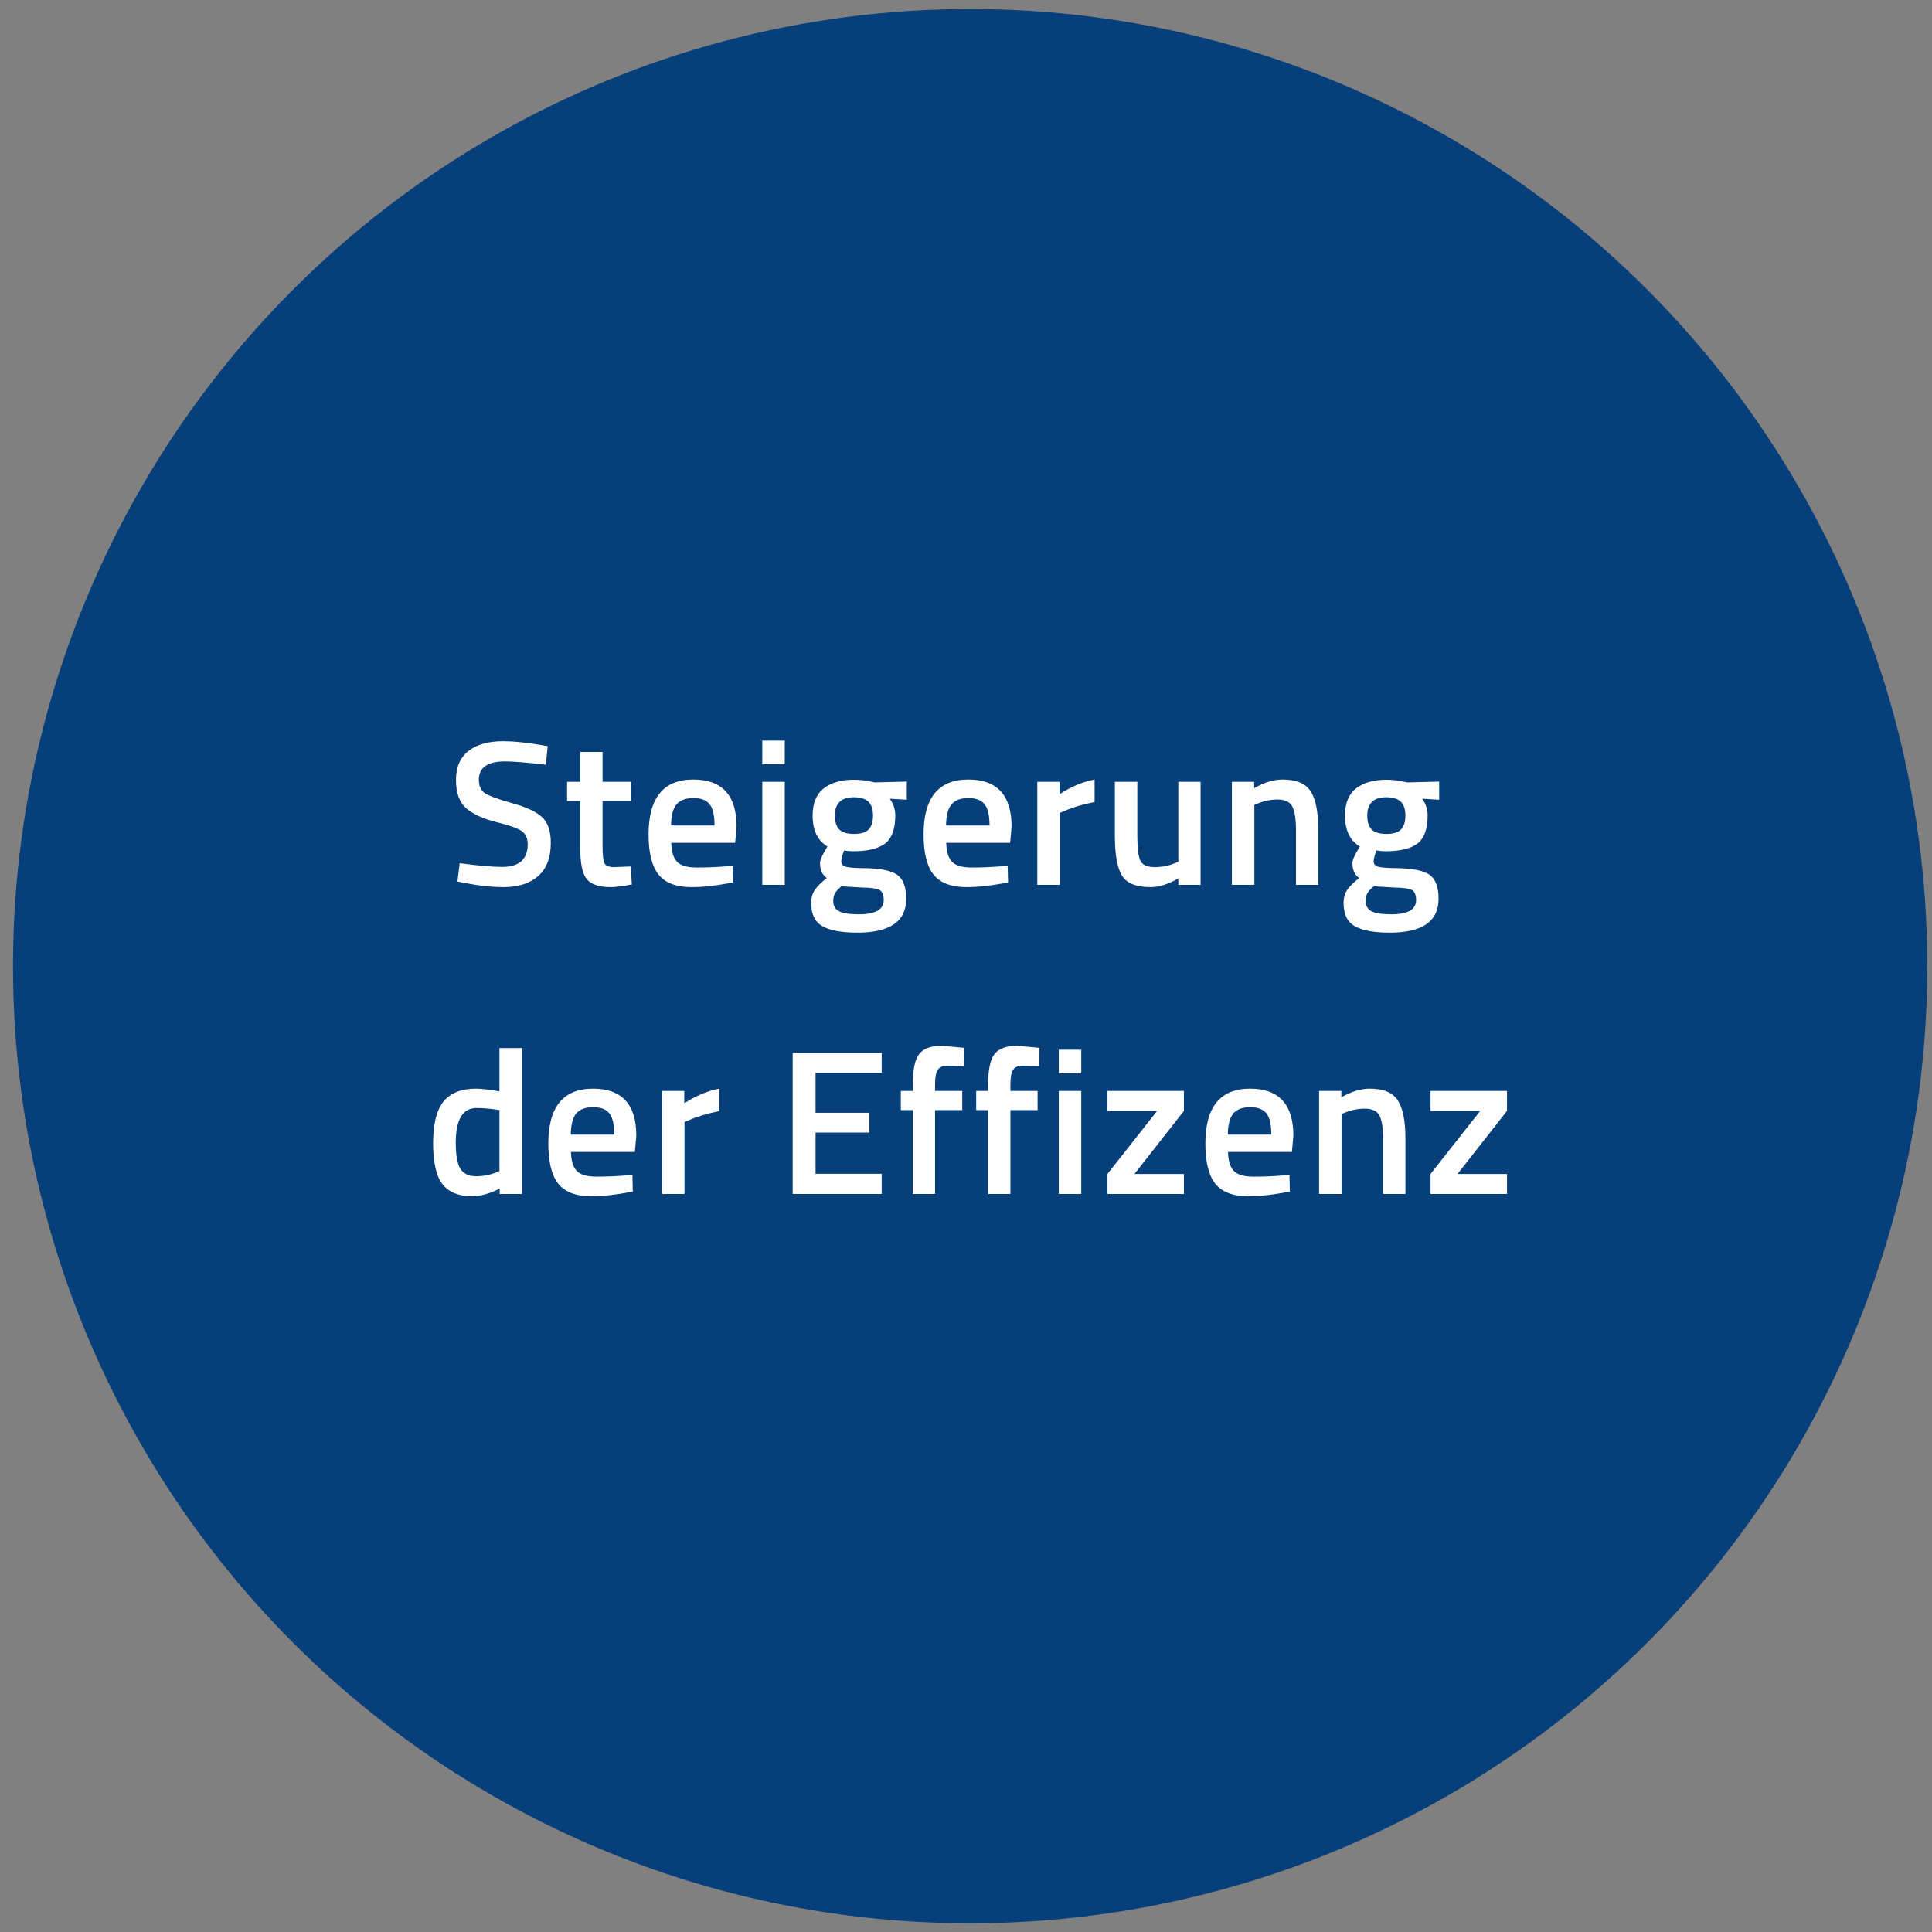
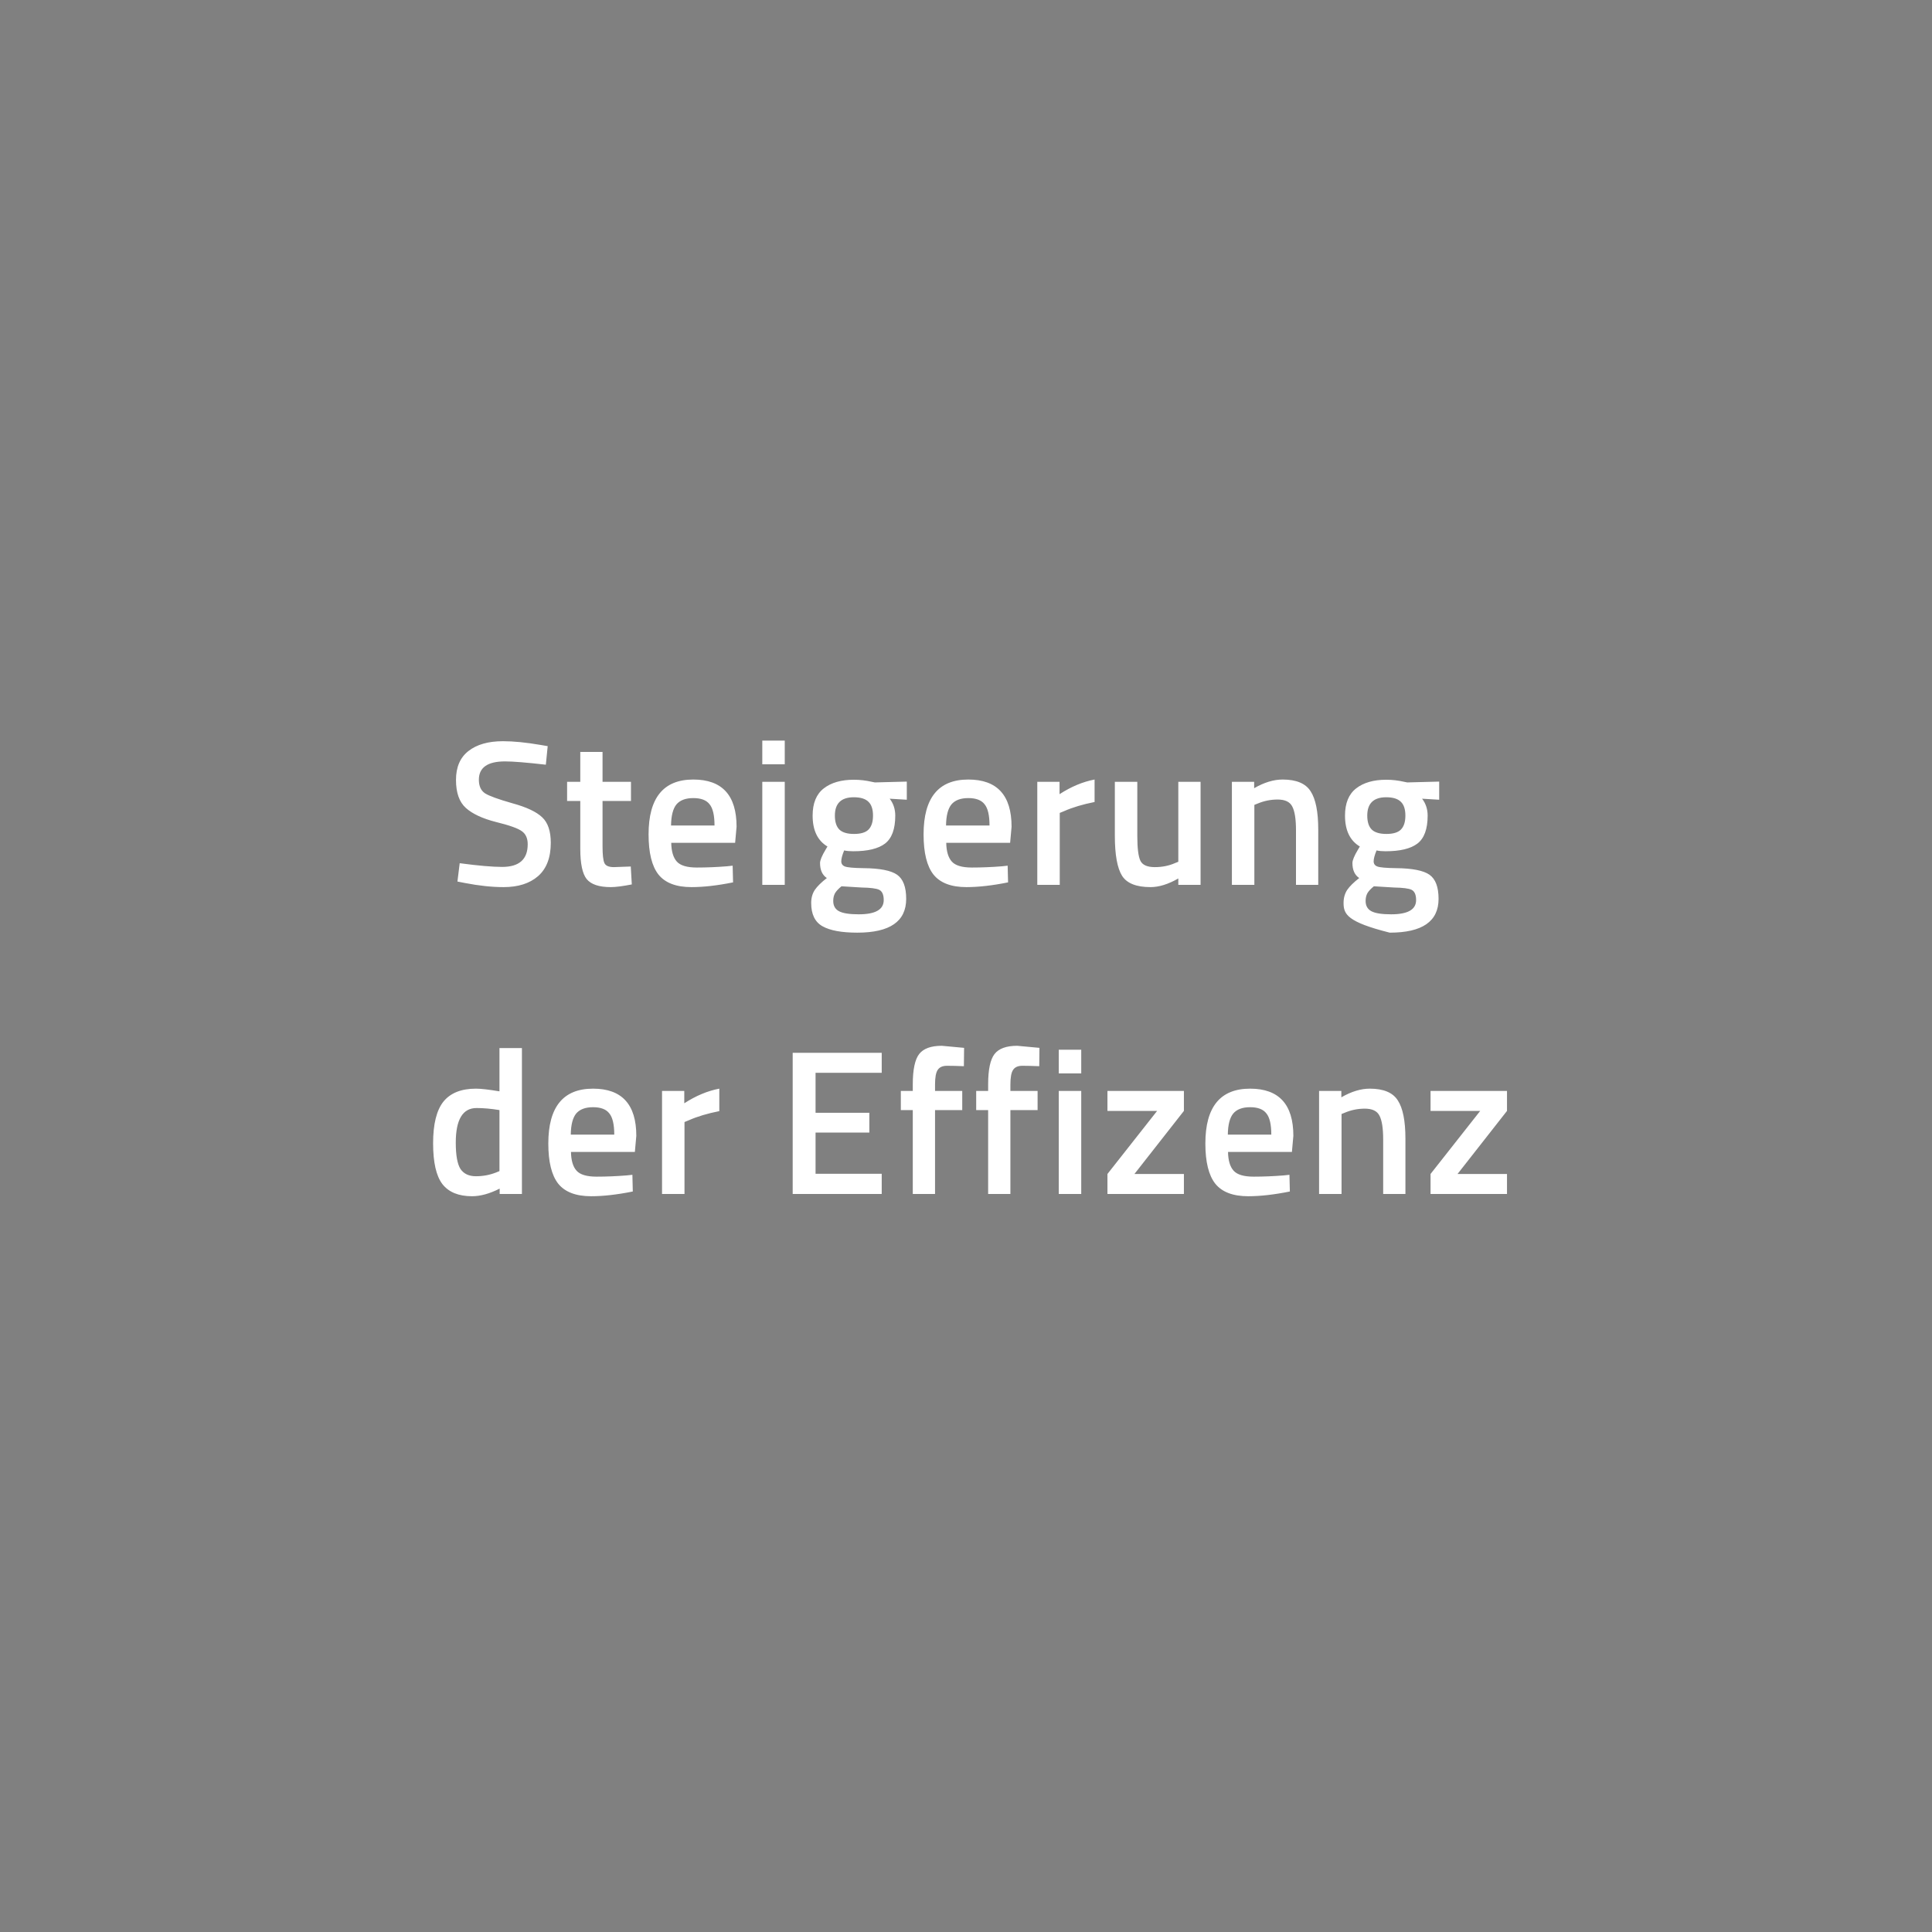
<svg xmlns="http://www.w3.org/2000/svg" width="150" height="150" viewBox="0 0 150 150" fill="none">
  <rect x="0" y="0" width="150" height="150" fill="#808080" stroke="none" />
-   <circle cx="75.322" cy="75.012" r="73.313" fill="#073F7A" stroke="#073F7A" stroke-width="2" />
-   <path d="M39.211 59.115C37.856 59.115 37.179 59.59 37.179 60.539C37.179 61.03 37.339 61.382 37.659 61.595C37.979 61.798 38.683 62.054 39.771 62.363C40.869 62.662 41.643 63.025 42.091 63.451C42.539 63.867 42.763 64.529 42.763 65.435C42.763 66.587 42.432 67.451 41.771 68.027C41.12 68.593 40.229 68.875 39.099 68.875C38.192 68.875 37.189 68.769 36.091 68.555L35.515 68.443L35.691 67.019C37.131 67.211 38.229 67.307 38.987 67.307C40.309 67.307 40.971 66.721 40.971 65.547C40.971 65.089 40.821 64.753 40.523 64.539C40.224 64.315 39.552 64.075 38.507 63.819C37.461 63.553 36.683 63.19 36.171 62.731C35.659 62.273 35.403 61.547 35.403 60.555C35.403 59.563 35.723 58.817 36.363 58.315C37.013 57.803 37.909 57.547 39.051 57.547C39.872 57.547 40.843 57.643 41.963 57.835L42.523 57.931L42.379 59.371C40.885 59.201 39.829 59.115 39.211 59.115ZM48.989 62.187H46.781V65.707C46.781 66.358 46.829 66.79 46.925 67.003C47.021 67.217 47.266 67.323 47.661 67.323L48.973 67.275L49.053 68.667C48.338 68.806 47.794 68.875 47.421 68.875C46.514 68.875 45.89 68.667 45.549 68.251C45.218 67.835 45.053 67.051 45.053 65.899V62.187H44.029V60.699H45.053V58.379H46.781V60.699H48.989V62.187ZM56.435 67.259L56.883 67.211L56.915 68.507C55.699 68.753 54.622 68.875 53.683 68.875C52.499 68.875 51.646 68.55 51.123 67.899C50.611 67.249 50.355 66.209 50.355 64.779C50.355 61.942 51.513 60.523 53.827 60.523C56.067 60.523 57.187 61.745 57.187 64.187L57.075 65.435H52.115C52.126 66.097 52.27 66.582 52.547 66.891C52.825 67.201 53.342 67.355 54.099 67.355C54.857 67.355 55.635 67.323 56.435 67.259ZM55.475 64.091C55.475 63.302 55.347 62.753 55.091 62.443C54.846 62.123 54.425 61.963 53.827 61.963C53.23 61.963 52.793 62.129 52.515 62.459C52.249 62.79 52.11 63.334 52.099 64.091H55.475ZM59.184 68.699V60.699H60.928V68.699H59.184ZM59.184 59.339V57.499H60.928V59.339H59.184ZM70.356 69.787C70.356 71.537 69.092 72.411 66.564 72.411C65.348 72.411 64.446 72.246 63.86 71.915C63.273 71.585 62.98 70.982 62.98 70.107C62.98 69.713 63.076 69.371 63.268 69.083C63.46 68.806 63.769 68.502 64.196 68.171C63.844 67.937 63.668 67.547 63.668 67.003C63.668 66.79 63.812 66.443 64.1 65.963L64.244 65.723C63.476 65.265 63.092 64.465 63.092 63.323C63.092 62.363 63.38 61.659 63.956 61.211C64.532 60.763 65.31 60.539 66.292 60.539C66.761 60.539 67.225 60.593 67.684 60.699L67.924 60.747L70.404 60.683V62.091L69.076 62.011C69.364 62.385 69.508 62.822 69.508 63.323C69.508 64.369 69.241 65.094 68.708 65.499C68.185 65.894 67.364 66.091 66.244 66.091C65.966 66.091 65.732 66.07 65.54 66.027C65.39 66.39 65.316 66.673 65.316 66.875C65.316 67.067 65.412 67.201 65.604 67.275C65.806 67.35 66.286 67.393 67.044 67.403C68.313 67.414 69.182 67.585 69.652 67.915C70.121 68.246 70.356 68.87 70.356 69.787ZM64.692 69.947C64.692 70.321 64.841 70.587 65.14 70.747C65.438 70.907 65.95 70.987 66.676 70.987C67.966 70.987 68.612 70.619 68.612 69.883C68.612 69.467 68.494 69.201 68.26 69.083C68.036 68.977 67.582 68.918 66.9 68.907L65.332 68.811C65.097 69.003 64.932 69.179 64.836 69.339C64.74 69.51 64.692 69.713 64.692 69.947ZM64.82 63.323C64.82 63.814 64.937 64.177 65.172 64.411C65.406 64.635 65.785 64.747 66.308 64.747C66.83 64.747 67.204 64.635 67.428 64.411C67.662 64.177 67.78 63.814 67.78 63.323C67.78 62.833 67.662 62.475 67.428 62.251C67.193 62.017 66.814 61.899 66.292 61.899C65.31 61.899 64.82 62.374 64.82 63.323ZM77.786 67.259L78.234 67.211L78.266 68.507C77.05 68.753 75.972 68.875 75.034 68.875C73.85 68.875 72.996 68.55 72.474 67.899C71.962 67.249 71.706 66.209 71.706 64.779C71.706 61.942 72.863 60.523 75.178 60.523C77.418 60.523 78.538 61.745 78.538 64.187L78.426 65.435H73.466C73.477 66.097 73.621 66.582 73.898 66.891C74.175 67.201 74.692 67.355 75.45 67.355C76.207 67.355 76.986 67.323 77.786 67.259ZM76.826 64.091C76.826 63.302 76.698 62.753 76.442 62.443C76.197 62.123 75.775 61.963 75.178 61.963C74.581 61.963 74.143 62.129 73.866 62.459C73.599 62.79 73.46 63.334 73.45 64.091H76.826ZM80.535 68.699V60.699H82.263V61.659C83.169 61.073 84.076 60.694 84.983 60.523V62.267C84.066 62.449 83.281 62.683 82.631 62.971L82.279 63.115V68.699H80.535ZM91.484 60.699H93.212V68.699H91.484V68.203C90.705 68.651 89.985 68.875 89.324 68.875C88.225 68.875 87.489 68.582 87.116 67.995C86.743 67.398 86.556 66.358 86.556 64.875V60.699H88.3V64.891C88.3 65.851 88.38 66.497 88.54 66.827C88.7 67.158 89.073 67.323 89.66 67.323C90.236 67.323 90.764 67.217 91.244 67.003L91.484 66.907V60.699ZM97.388 68.699H95.644V60.699H97.372V61.195C98.15 60.747 98.886 60.523 99.58 60.523C100.646 60.523 101.372 60.827 101.756 61.435C102.15 62.033 102.348 63.025 102.348 64.411V68.699H100.62V64.459C100.62 63.595 100.524 62.982 100.332 62.619C100.15 62.257 99.772 62.075 99.196 62.075C98.652 62.075 98.129 62.182 97.628 62.395L97.388 62.491V68.699ZM111.69 69.787C111.69 71.537 110.426 72.411 107.898 72.411C106.682 72.411 105.781 72.246 105.194 71.915C104.607 71.585 104.314 70.982 104.314 70.107C104.314 69.713 104.41 69.371 104.602 69.083C104.794 68.806 105.103 68.502 105.53 68.171C105.178 67.937 105.002 67.547 105.002 67.003C105.002 66.79 105.146 66.443 105.434 65.963L105.578 65.723C104.81 65.265 104.426 64.465 104.426 63.323C104.426 62.363 104.714 61.659 105.29 61.211C105.866 60.763 106.645 60.539 107.626 60.539C108.095 60.539 108.559 60.593 109.018 60.699L109.258 60.747L111.738 60.683V62.091L110.41 62.011C110.698 62.385 110.842 62.822 110.842 63.323C110.842 64.369 110.575 65.094 110.042 65.499C109.519 65.894 108.698 66.091 107.578 66.091C107.301 66.091 107.066 66.07 106.874 66.027C106.725 66.39 106.65 66.673 106.65 66.875C106.65 67.067 106.746 67.201 106.938 67.275C107.141 67.35 107.621 67.393 108.378 67.403C109.647 67.414 110.517 67.585 110.986 67.915C111.455 68.246 111.69 68.87 111.69 69.787ZM106.026 69.947C106.026 70.321 106.175 70.587 106.474 70.747C106.773 70.907 107.285 70.987 108.01 70.987C109.301 70.987 109.946 70.619 109.946 69.883C109.946 69.467 109.829 69.201 109.594 69.083C109.37 68.977 108.917 68.918 108.234 68.907L106.666 68.811C106.431 69.003 106.266 69.179 106.17 69.339C106.074 69.51 106.026 69.713 106.026 69.947ZM106.154 63.323C106.154 63.814 106.271 64.177 106.506 64.411C106.741 64.635 107.119 64.747 107.642 64.747C108.165 64.747 108.538 64.635 108.762 64.411C108.997 64.177 109.114 63.814 109.114 63.323C109.114 62.833 108.997 62.475 108.762 62.251C108.527 62.017 108.149 61.899 107.626 61.899C106.645 61.899 106.154 62.374 106.154 63.323ZM40.522 81.371V92.699H38.794V92.283C38.015 92.678 37.301 92.875 36.65 92.875C35.605 92.875 34.837 92.561 34.346 91.931C33.866 91.302 33.626 90.246 33.626 88.763C33.626 87.281 33.893 86.203 34.426 85.531C34.97 84.859 35.813 84.523 36.954 84.523C37.338 84.523 37.946 84.593 38.778 84.731V81.371H40.522ZM38.506 91.035L38.778 90.923V86.187C38.138 86.081 37.546 86.027 37.002 86.027C35.925 86.027 35.386 86.923 35.386 88.715C35.386 89.697 35.509 90.379 35.754 90.763C36.01 91.137 36.41 91.323 36.954 91.323C37.498 91.323 38.015 91.227 38.506 91.035ZM48.651 91.259L49.099 91.211L49.13 92.507C47.914 92.753 46.837 92.875 45.898 92.875C44.715 92.875 43.861 92.55 43.339 91.899C42.827 91.249 42.571 90.209 42.571 88.779C42.571 85.942 43.728 84.523 46.042 84.523C48.282 84.523 49.403 85.745 49.403 88.187L49.291 89.435H44.331C44.341 90.097 44.485 90.582 44.763 90.891C45.04 91.201 45.557 91.355 46.315 91.355C47.072 91.355 47.85 91.323 48.651 91.259ZM47.691 88.091C47.691 87.302 47.562 86.753 47.306 86.443C47.061 86.123 46.64 85.963 46.042 85.963C45.445 85.963 45.008 86.129 44.73 86.459C44.464 86.79 44.325 87.334 44.315 88.091H47.691ZM51.4 92.699V84.699H53.127V85.659C54.034 85.073 54.941 84.694 55.847 84.523V86.267C54.93 86.449 54.146 86.683 53.495 86.971L53.144 87.115V92.699H51.4ZM61.544 92.699V81.739H68.456V83.291H63.32V86.395H67.496V87.931H63.32V91.131H68.456V92.699H61.544ZM72.596 86.187V92.699H70.868V86.187H69.94V84.699H70.868V84.187C70.868 83.046 71.034 82.262 71.364 81.835C71.695 81.409 72.281 81.195 73.124 81.195L74.852 81.355L74.836 82.779C74.314 82.758 73.876 82.747 73.524 82.747C73.183 82.747 72.943 82.854 72.804 83.067C72.665 83.27 72.596 83.649 72.596 84.203V84.699H74.708V86.187H72.596ZM78.447 86.187V92.699H76.719V86.187H75.791V84.699H76.719V84.187C76.719 83.046 76.885 82.262 77.215 81.835C77.546 81.409 78.133 81.195 78.975 81.195L80.703 81.355L80.687 82.779C80.165 82.758 79.727 82.747 79.375 82.747C79.034 82.747 78.794 82.854 78.655 83.067C78.517 83.27 78.447 83.649 78.447 84.203V84.699H80.559V86.187H78.447ZM82.203 92.699V84.699H83.947V92.699H82.203ZM82.203 83.339V81.499H83.947V83.339H82.203ZM85.982 86.251V84.699H91.918V86.251L88.078 91.147H91.918V92.699H85.982V91.147L89.838 86.251H85.982ZM99.664 91.259L100.112 91.211L100.144 92.507C98.928 92.753 97.85 92.875 96.912 92.875C95.728 92.875 94.874 92.55 94.352 91.899C93.84 91.249 93.584 90.209 93.584 88.779C93.584 85.942 94.741 84.523 97.056 84.523C99.296 84.523 100.416 85.745 100.416 88.187L100.304 89.435H95.344C95.354 90.097 95.498 90.582 95.776 90.891C96.053 91.201 96.57 91.355 97.328 91.355C98.085 91.355 98.864 91.323 99.664 91.259ZM98.704 88.091C98.704 87.302 98.576 86.753 98.32 86.443C98.074 86.123 97.653 85.963 97.056 85.963C96.458 85.963 96.021 86.129 95.744 86.459C95.477 86.79 95.338 87.334 95.328 88.091H98.704ZM104.157 92.699H102.413V84.699H104.141V85.195C104.919 84.747 105.655 84.523 106.349 84.523C107.415 84.523 108.141 84.827 108.525 85.435C108.919 86.033 109.117 87.025 109.117 88.411V92.699H107.389V88.459C107.389 87.595 107.293 86.982 107.101 86.619C106.919 86.257 106.541 86.075 105.965 86.075C105.421 86.075 104.898 86.182 104.397 86.395L104.157 86.491V92.699ZM111.067 86.251V84.699H117.003V86.251L113.163 91.147H117.003V92.699H111.067V91.147L114.923 86.251H111.067Z" fill="white" />
+   <path d="M39.211 59.115C37.856 59.115 37.179 59.59 37.179 60.539C37.179 61.03 37.339 61.382 37.659 61.595C37.979 61.798 38.683 62.054 39.771 62.363C40.869 62.662 41.643 63.025 42.091 63.451C42.539 63.867 42.763 64.529 42.763 65.435C42.763 66.587 42.432 67.451 41.771 68.027C41.12 68.593 40.229 68.875 39.099 68.875C38.192 68.875 37.189 68.769 36.091 68.555L35.515 68.443L35.691 67.019C37.131 67.211 38.229 67.307 38.987 67.307C40.309 67.307 40.971 66.721 40.971 65.547C40.971 65.089 40.821 64.753 40.523 64.539C40.224 64.315 39.552 64.075 38.507 63.819C37.461 63.553 36.683 63.19 36.171 62.731C35.659 62.273 35.403 61.547 35.403 60.555C35.403 59.563 35.723 58.817 36.363 58.315C37.013 57.803 37.909 57.547 39.051 57.547C39.872 57.547 40.843 57.643 41.963 57.835L42.523 57.931L42.379 59.371C40.885 59.201 39.829 59.115 39.211 59.115ZM48.989 62.187H46.781V65.707C46.781 66.358 46.829 66.79 46.925 67.003C47.021 67.217 47.266 67.323 47.661 67.323L48.973 67.275L49.053 68.667C48.338 68.806 47.794 68.875 47.421 68.875C46.514 68.875 45.89 68.667 45.549 68.251C45.218 67.835 45.053 67.051 45.053 65.899V62.187H44.029V60.699H45.053V58.379H46.781V60.699H48.989V62.187ZM56.435 67.259L56.883 67.211L56.915 68.507C55.699 68.753 54.622 68.875 53.683 68.875C52.499 68.875 51.646 68.55 51.123 67.899C50.611 67.249 50.355 66.209 50.355 64.779C50.355 61.942 51.513 60.523 53.827 60.523C56.067 60.523 57.187 61.745 57.187 64.187L57.075 65.435H52.115C52.126 66.097 52.27 66.582 52.547 66.891C52.825 67.201 53.342 67.355 54.099 67.355C54.857 67.355 55.635 67.323 56.435 67.259ZM55.475 64.091C55.475 63.302 55.347 62.753 55.091 62.443C54.846 62.123 54.425 61.963 53.827 61.963C53.23 61.963 52.793 62.129 52.515 62.459C52.249 62.79 52.11 63.334 52.099 64.091H55.475ZM59.184 68.699V60.699H60.928V68.699H59.184ZM59.184 59.339V57.499H60.928V59.339H59.184ZM70.356 69.787C70.356 71.537 69.092 72.411 66.564 72.411C65.348 72.411 64.446 72.246 63.86 71.915C63.273 71.585 62.98 70.982 62.98 70.107C62.98 69.713 63.076 69.371 63.268 69.083C63.46 68.806 63.769 68.502 64.196 68.171C63.844 67.937 63.668 67.547 63.668 67.003C63.668 66.79 63.812 66.443 64.1 65.963L64.244 65.723C63.476 65.265 63.092 64.465 63.092 63.323C63.092 62.363 63.38 61.659 63.956 61.211C64.532 60.763 65.31 60.539 66.292 60.539C66.761 60.539 67.225 60.593 67.684 60.699L67.924 60.747L70.404 60.683V62.091L69.076 62.011C69.364 62.385 69.508 62.822 69.508 63.323C69.508 64.369 69.241 65.094 68.708 65.499C68.185 65.894 67.364 66.091 66.244 66.091C65.966 66.091 65.732 66.07 65.54 66.027C65.39 66.39 65.316 66.673 65.316 66.875C65.316 67.067 65.412 67.201 65.604 67.275C65.806 67.35 66.286 67.393 67.044 67.403C68.313 67.414 69.182 67.585 69.652 67.915C70.121 68.246 70.356 68.87 70.356 69.787ZM64.692 69.947C64.692 70.321 64.841 70.587 65.14 70.747C65.438 70.907 65.95 70.987 66.676 70.987C67.966 70.987 68.612 70.619 68.612 69.883C68.612 69.467 68.494 69.201 68.26 69.083C68.036 68.977 67.582 68.918 66.9 68.907L65.332 68.811C65.097 69.003 64.932 69.179 64.836 69.339C64.74 69.51 64.692 69.713 64.692 69.947ZM64.82 63.323C64.82 63.814 64.937 64.177 65.172 64.411C65.406 64.635 65.785 64.747 66.308 64.747C66.83 64.747 67.204 64.635 67.428 64.411C67.662 64.177 67.78 63.814 67.78 63.323C67.78 62.833 67.662 62.475 67.428 62.251C67.193 62.017 66.814 61.899 66.292 61.899C65.31 61.899 64.82 62.374 64.82 63.323ZM77.786 67.259L78.234 67.211L78.266 68.507C77.05 68.753 75.972 68.875 75.034 68.875C73.85 68.875 72.996 68.55 72.474 67.899C71.962 67.249 71.706 66.209 71.706 64.779C71.706 61.942 72.863 60.523 75.178 60.523C77.418 60.523 78.538 61.745 78.538 64.187L78.426 65.435H73.466C73.477 66.097 73.621 66.582 73.898 66.891C74.175 67.201 74.692 67.355 75.45 67.355C76.207 67.355 76.986 67.323 77.786 67.259ZM76.826 64.091C76.826 63.302 76.698 62.753 76.442 62.443C76.197 62.123 75.775 61.963 75.178 61.963C74.581 61.963 74.143 62.129 73.866 62.459C73.599 62.79 73.46 63.334 73.45 64.091H76.826ZM80.535 68.699V60.699H82.263V61.659C83.169 61.073 84.076 60.694 84.983 60.523V62.267C84.066 62.449 83.281 62.683 82.631 62.971L82.279 63.115V68.699H80.535ZM91.484 60.699H93.212V68.699H91.484V68.203C90.705 68.651 89.985 68.875 89.324 68.875C88.225 68.875 87.489 68.582 87.116 67.995C86.743 67.398 86.556 66.358 86.556 64.875V60.699H88.3V64.891C88.3 65.851 88.38 66.497 88.54 66.827C88.7 67.158 89.073 67.323 89.66 67.323C90.236 67.323 90.764 67.217 91.244 67.003L91.484 66.907V60.699ZM97.388 68.699H95.644V60.699H97.372V61.195C98.15 60.747 98.886 60.523 99.58 60.523C100.646 60.523 101.372 60.827 101.756 61.435C102.15 62.033 102.348 63.025 102.348 64.411V68.699H100.62V64.459C100.62 63.595 100.524 62.982 100.332 62.619C100.15 62.257 99.772 62.075 99.196 62.075C98.652 62.075 98.129 62.182 97.628 62.395L97.388 62.491V68.699ZM111.69 69.787C111.69 71.537 110.426 72.411 107.898 72.411C104.607 71.585 104.314 70.982 104.314 70.107C104.314 69.713 104.41 69.371 104.602 69.083C104.794 68.806 105.103 68.502 105.53 68.171C105.178 67.937 105.002 67.547 105.002 67.003C105.002 66.79 105.146 66.443 105.434 65.963L105.578 65.723C104.81 65.265 104.426 64.465 104.426 63.323C104.426 62.363 104.714 61.659 105.29 61.211C105.866 60.763 106.645 60.539 107.626 60.539C108.095 60.539 108.559 60.593 109.018 60.699L109.258 60.747L111.738 60.683V62.091L110.41 62.011C110.698 62.385 110.842 62.822 110.842 63.323C110.842 64.369 110.575 65.094 110.042 65.499C109.519 65.894 108.698 66.091 107.578 66.091C107.301 66.091 107.066 66.07 106.874 66.027C106.725 66.39 106.65 66.673 106.65 66.875C106.65 67.067 106.746 67.201 106.938 67.275C107.141 67.35 107.621 67.393 108.378 67.403C109.647 67.414 110.517 67.585 110.986 67.915C111.455 68.246 111.69 68.87 111.69 69.787ZM106.026 69.947C106.026 70.321 106.175 70.587 106.474 70.747C106.773 70.907 107.285 70.987 108.01 70.987C109.301 70.987 109.946 70.619 109.946 69.883C109.946 69.467 109.829 69.201 109.594 69.083C109.37 68.977 108.917 68.918 108.234 68.907L106.666 68.811C106.431 69.003 106.266 69.179 106.17 69.339C106.074 69.51 106.026 69.713 106.026 69.947ZM106.154 63.323C106.154 63.814 106.271 64.177 106.506 64.411C106.741 64.635 107.119 64.747 107.642 64.747C108.165 64.747 108.538 64.635 108.762 64.411C108.997 64.177 109.114 63.814 109.114 63.323C109.114 62.833 108.997 62.475 108.762 62.251C108.527 62.017 108.149 61.899 107.626 61.899C106.645 61.899 106.154 62.374 106.154 63.323ZM40.522 81.371V92.699H38.794V92.283C38.015 92.678 37.301 92.875 36.65 92.875C35.605 92.875 34.837 92.561 34.346 91.931C33.866 91.302 33.626 90.246 33.626 88.763C33.626 87.281 33.893 86.203 34.426 85.531C34.97 84.859 35.813 84.523 36.954 84.523C37.338 84.523 37.946 84.593 38.778 84.731V81.371H40.522ZM38.506 91.035L38.778 90.923V86.187C38.138 86.081 37.546 86.027 37.002 86.027C35.925 86.027 35.386 86.923 35.386 88.715C35.386 89.697 35.509 90.379 35.754 90.763C36.01 91.137 36.41 91.323 36.954 91.323C37.498 91.323 38.015 91.227 38.506 91.035ZM48.651 91.259L49.099 91.211L49.13 92.507C47.914 92.753 46.837 92.875 45.898 92.875C44.715 92.875 43.861 92.55 43.339 91.899C42.827 91.249 42.571 90.209 42.571 88.779C42.571 85.942 43.728 84.523 46.042 84.523C48.282 84.523 49.403 85.745 49.403 88.187L49.291 89.435H44.331C44.341 90.097 44.485 90.582 44.763 90.891C45.04 91.201 45.557 91.355 46.315 91.355C47.072 91.355 47.85 91.323 48.651 91.259ZM47.691 88.091C47.691 87.302 47.562 86.753 47.306 86.443C47.061 86.123 46.64 85.963 46.042 85.963C45.445 85.963 45.008 86.129 44.73 86.459C44.464 86.79 44.325 87.334 44.315 88.091H47.691ZM51.4 92.699V84.699H53.127V85.659C54.034 85.073 54.941 84.694 55.847 84.523V86.267C54.93 86.449 54.146 86.683 53.495 86.971L53.144 87.115V92.699H51.4ZM61.544 92.699V81.739H68.456V83.291H63.32V86.395H67.496V87.931H63.32V91.131H68.456V92.699H61.544ZM72.596 86.187V92.699H70.868V86.187H69.94V84.699H70.868V84.187C70.868 83.046 71.034 82.262 71.364 81.835C71.695 81.409 72.281 81.195 73.124 81.195L74.852 81.355L74.836 82.779C74.314 82.758 73.876 82.747 73.524 82.747C73.183 82.747 72.943 82.854 72.804 83.067C72.665 83.27 72.596 83.649 72.596 84.203V84.699H74.708V86.187H72.596ZM78.447 86.187V92.699H76.719V86.187H75.791V84.699H76.719V84.187C76.719 83.046 76.885 82.262 77.215 81.835C77.546 81.409 78.133 81.195 78.975 81.195L80.703 81.355L80.687 82.779C80.165 82.758 79.727 82.747 79.375 82.747C79.034 82.747 78.794 82.854 78.655 83.067C78.517 83.27 78.447 83.649 78.447 84.203V84.699H80.559V86.187H78.447ZM82.203 92.699V84.699H83.947V92.699H82.203ZM82.203 83.339V81.499H83.947V83.339H82.203ZM85.982 86.251V84.699H91.918V86.251L88.078 91.147H91.918V92.699H85.982V91.147L89.838 86.251H85.982ZM99.664 91.259L100.112 91.211L100.144 92.507C98.928 92.753 97.85 92.875 96.912 92.875C95.728 92.875 94.874 92.55 94.352 91.899C93.84 91.249 93.584 90.209 93.584 88.779C93.584 85.942 94.741 84.523 97.056 84.523C99.296 84.523 100.416 85.745 100.416 88.187L100.304 89.435H95.344C95.354 90.097 95.498 90.582 95.776 90.891C96.053 91.201 96.57 91.355 97.328 91.355C98.085 91.355 98.864 91.323 99.664 91.259ZM98.704 88.091C98.704 87.302 98.576 86.753 98.32 86.443C98.074 86.123 97.653 85.963 97.056 85.963C96.458 85.963 96.021 86.129 95.744 86.459C95.477 86.79 95.338 87.334 95.328 88.091H98.704ZM104.157 92.699H102.413V84.699H104.141V85.195C104.919 84.747 105.655 84.523 106.349 84.523C107.415 84.523 108.141 84.827 108.525 85.435C108.919 86.033 109.117 87.025 109.117 88.411V92.699H107.389V88.459C107.389 87.595 107.293 86.982 107.101 86.619C106.919 86.257 106.541 86.075 105.965 86.075C105.421 86.075 104.898 86.182 104.397 86.395L104.157 86.491V92.699ZM111.067 86.251V84.699H117.003V86.251L113.163 91.147H117.003V92.699H111.067V91.147L114.923 86.251H111.067Z" fill="white" />
</svg>